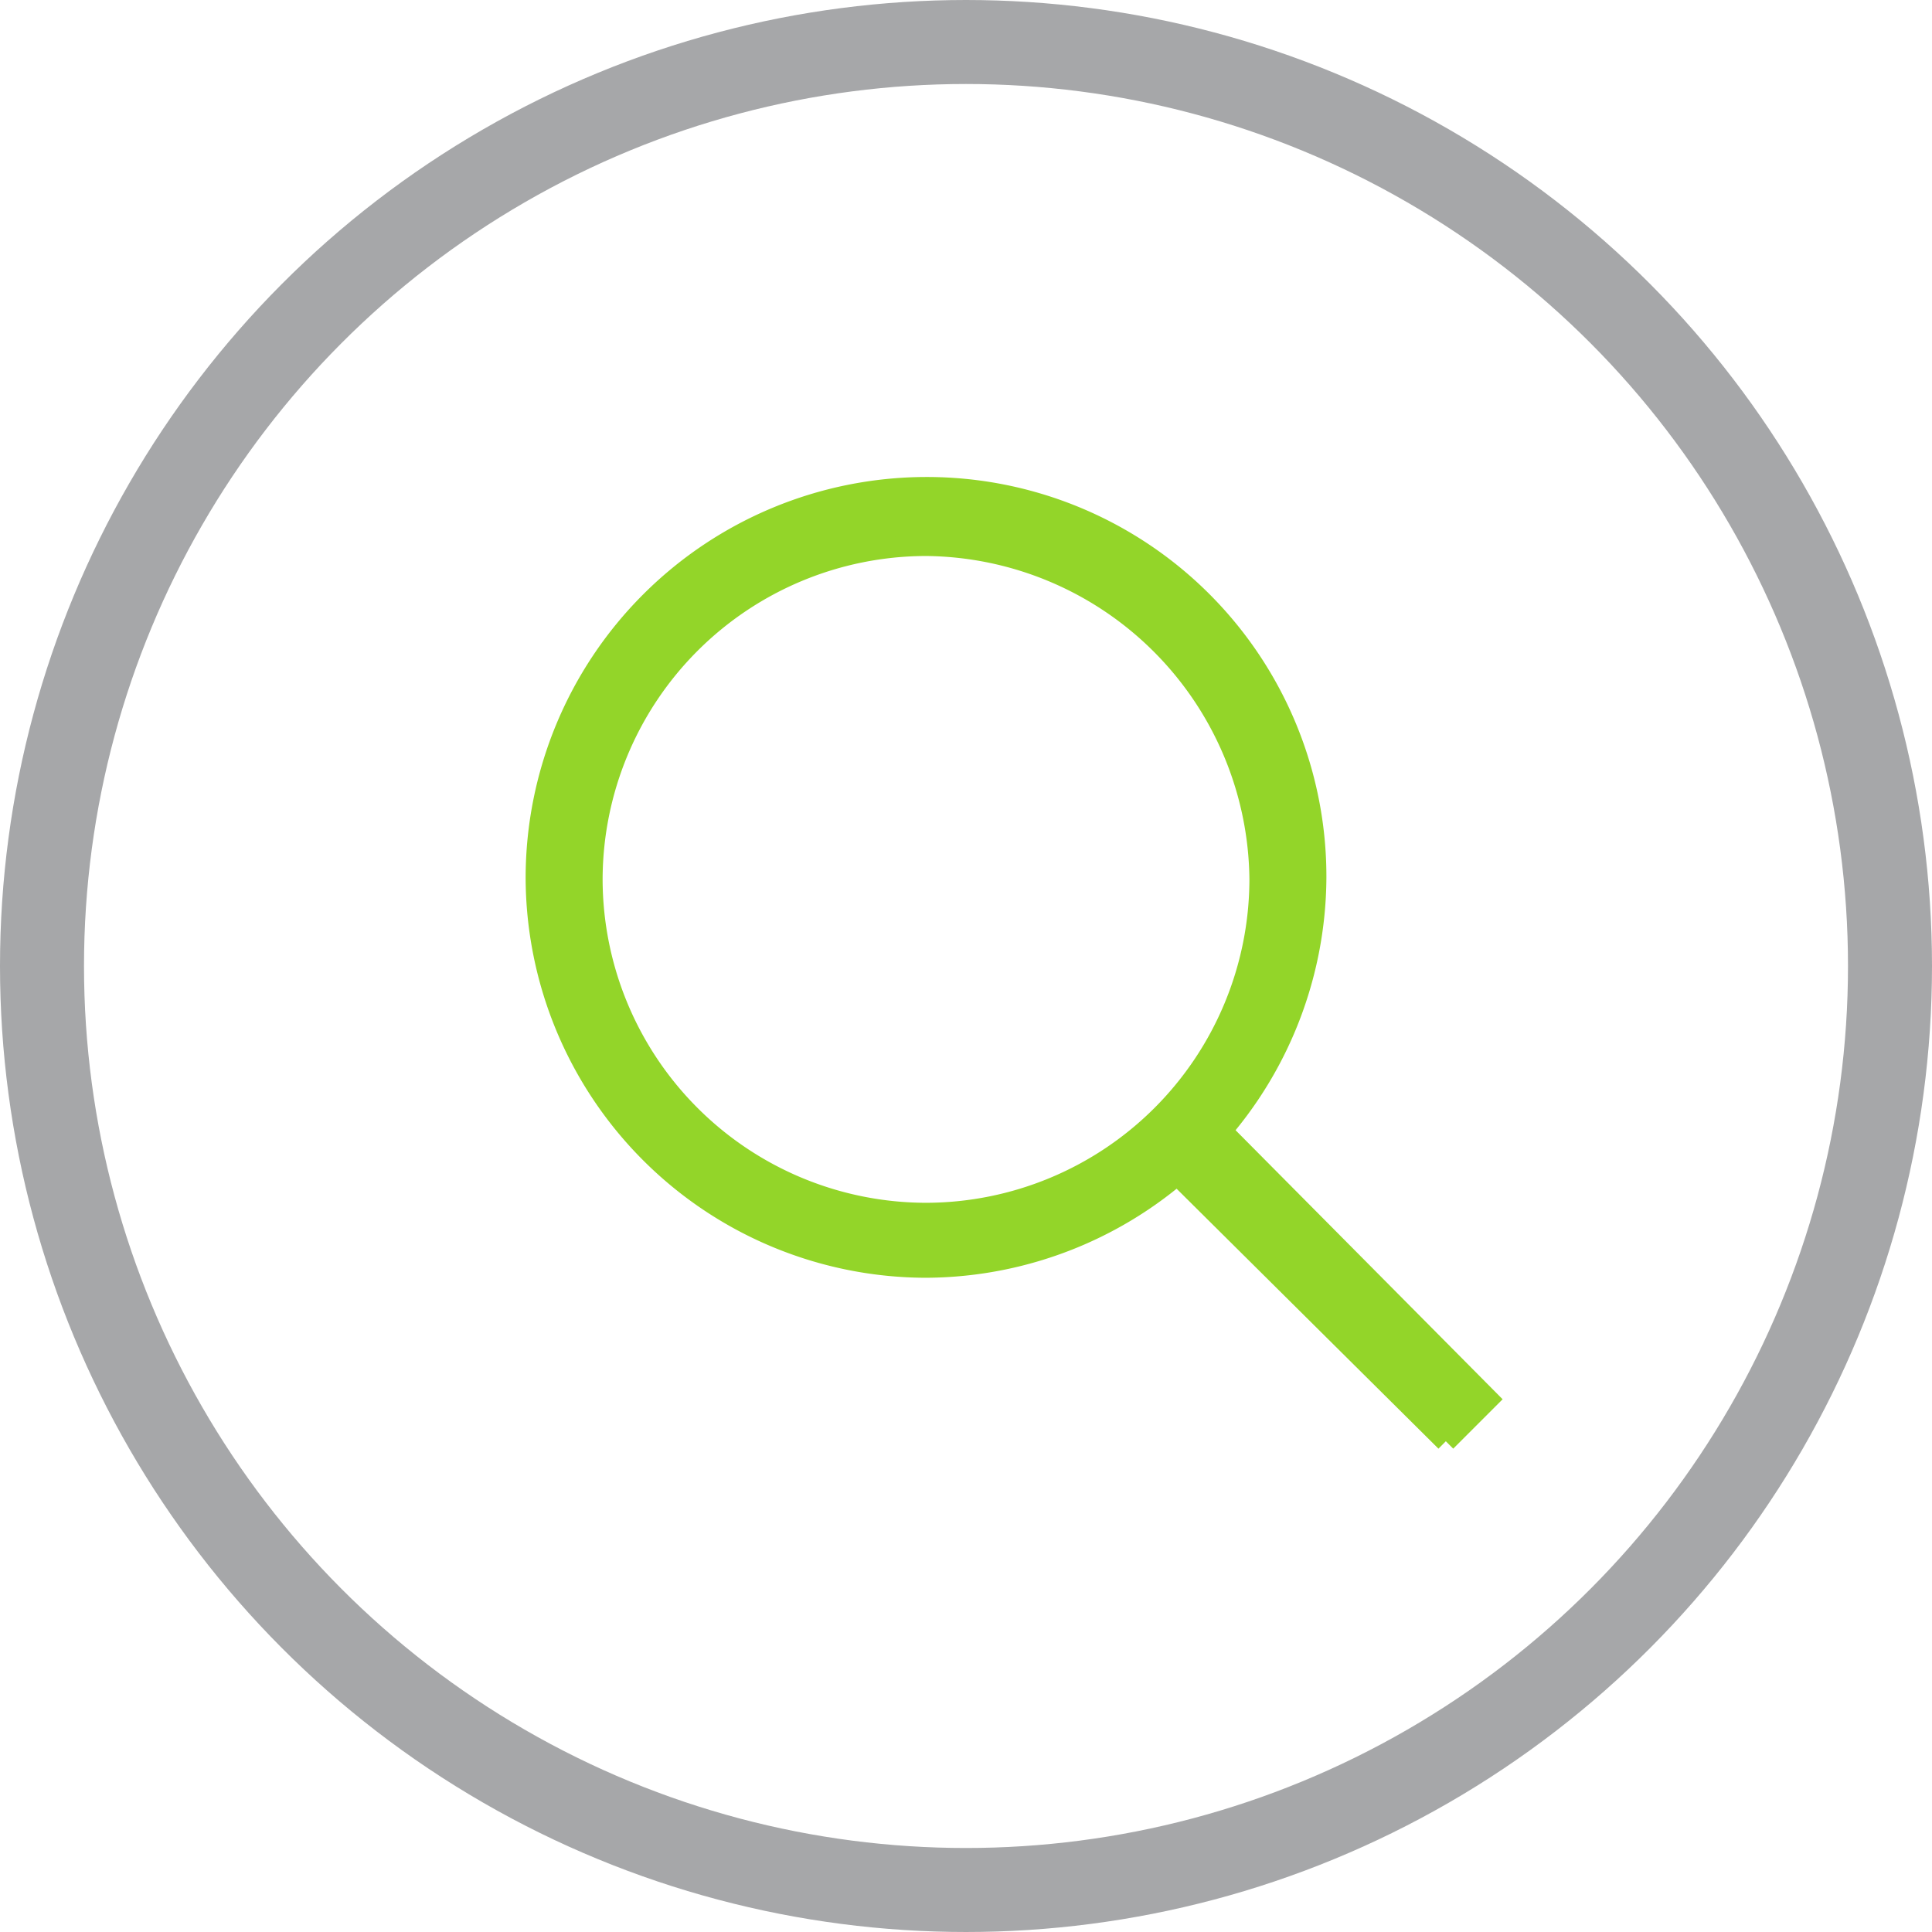
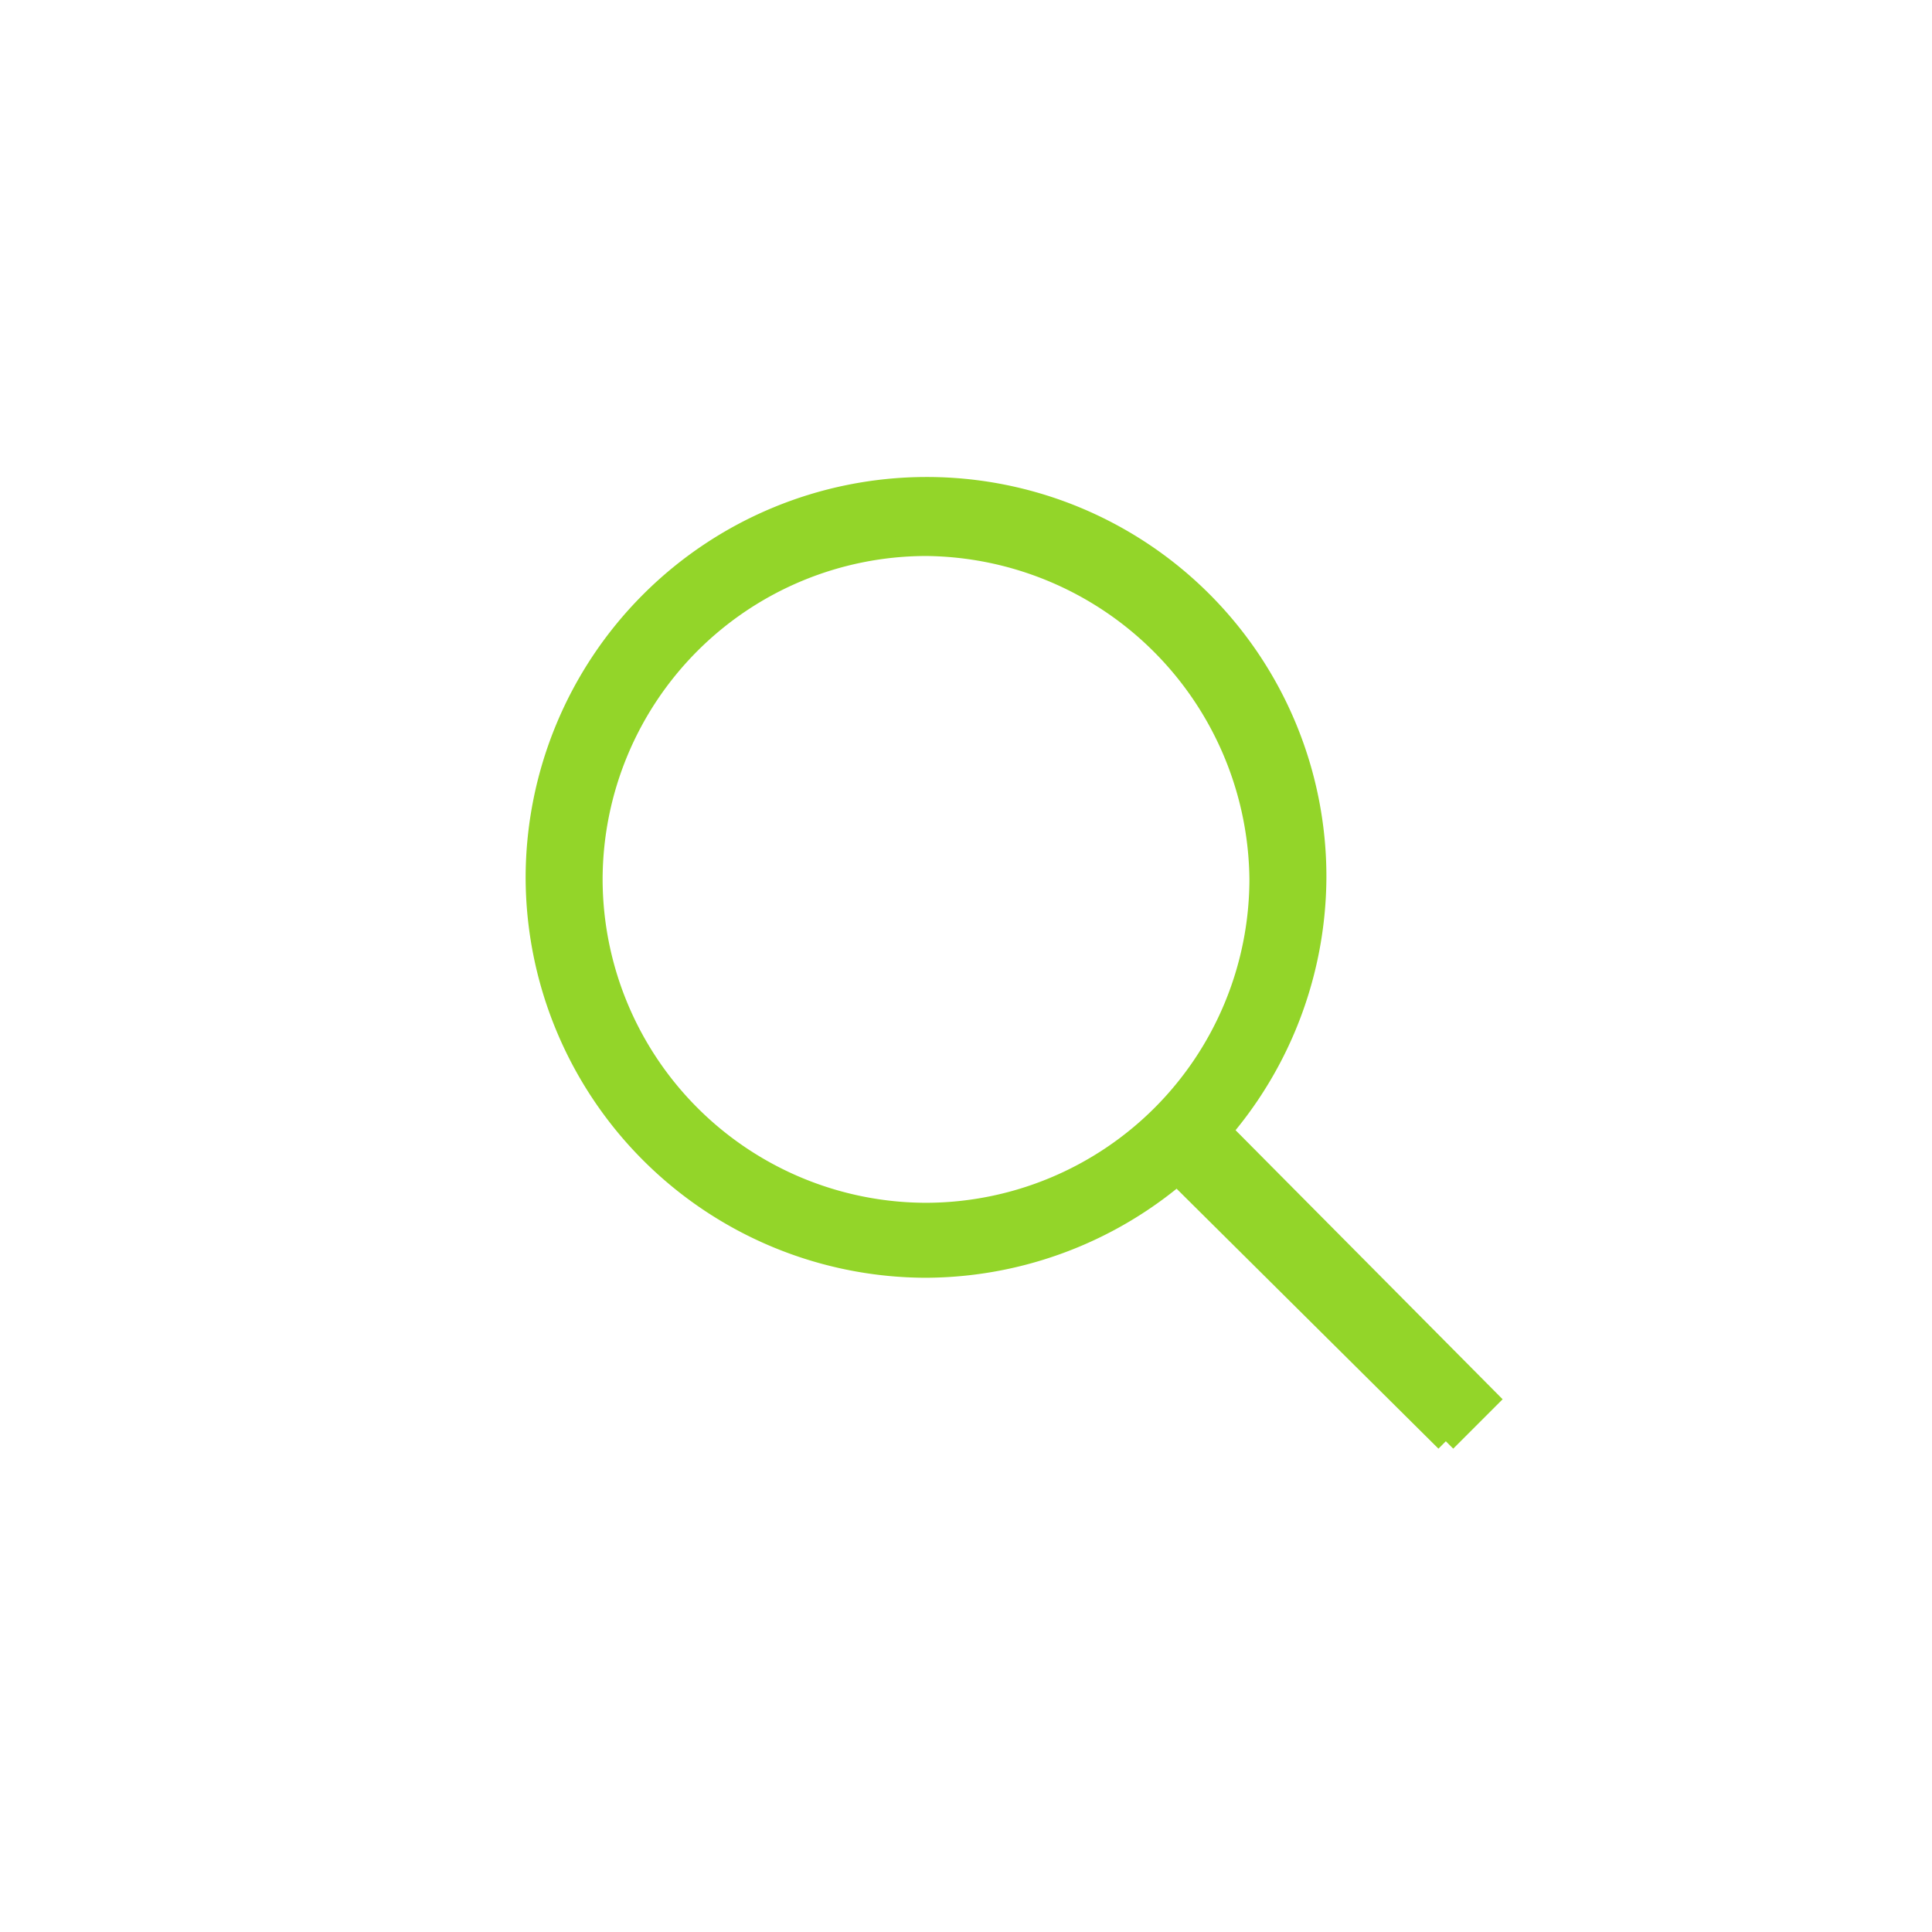
<svg xmlns="http://www.w3.org/2000/svg" width="46" height="46" viewBox="0 0 46 46">
  <g id="Search" transform="translate(0 -0.146)">
    <g id="Ellipse_6" data-name="Ellipse 6" transform="translate(0 0.146)" fill="none" stroke="#a6a7a9" stroke-width="2">
-       <circle cx="23" cy="23" r="23" stroke="none" />
-       <circle cx="23" cy="23" r="22" fill="none" />
-     </g>
+       </g>
    <g id="iconfinder_magnifier_1814075" transform="translate(12.765 11.754)">
      <g id="Icon-Search">
-         <path id="Fill-1" d="M-12.517-203.335a9.3,9.3,0,0,1-9.283-9.283,9.3,9.3,0,0,1,9.283-9.283,9.264,9.264,0,0,1,9.283,9.283,9.325,9.325,0,0,1-9.283,9.283Zm0-17.185a7.964,7.964,0,0,0-7.95,7.95,7.964,7.964,0,0,0,7.95,7.95,7.964,7.964,0,0,0,7.95-7.95,8.026,8.026,0,0,0-7.95-7.95Z" transform="translate(21.8 221.9)" fill="#93d529" stroke="#93d529" stroke-width="0.5" />
+         <path id="Fill-1" d="M-12.517-203.335a9.3,9.3,0,0,1-9.283-9.283,9.3,9.3,0,0,1,9.283-9.283,9.264,9.264,0,0,1,9.283,9.283,9.325,9.325,0,0,1-9.283,9.283Zm0-17.185a7.964,7.964,0,0,0-7.95,7.95,7.964,7.964,0,0,0,7.95,7.95,7.964,7.964,0,0,0,7.95-7.95,8.026,8.026,0,0,0-7.95-7.95" transform="translate(21.8 221.9)" fill="#93d529" stroke="#93d529" stroke-width="0.5" />
        <path id="Fill-2" d="M16.574-182.426,10.1-188.853l1.047-1.047,6.426,6.474-1,1" transform="translate(5.086 205.133)" fill="#93d529" stroke="#93d529" stroke-width="0.5" />
      </g>
    </g>
  </g>
</svg>